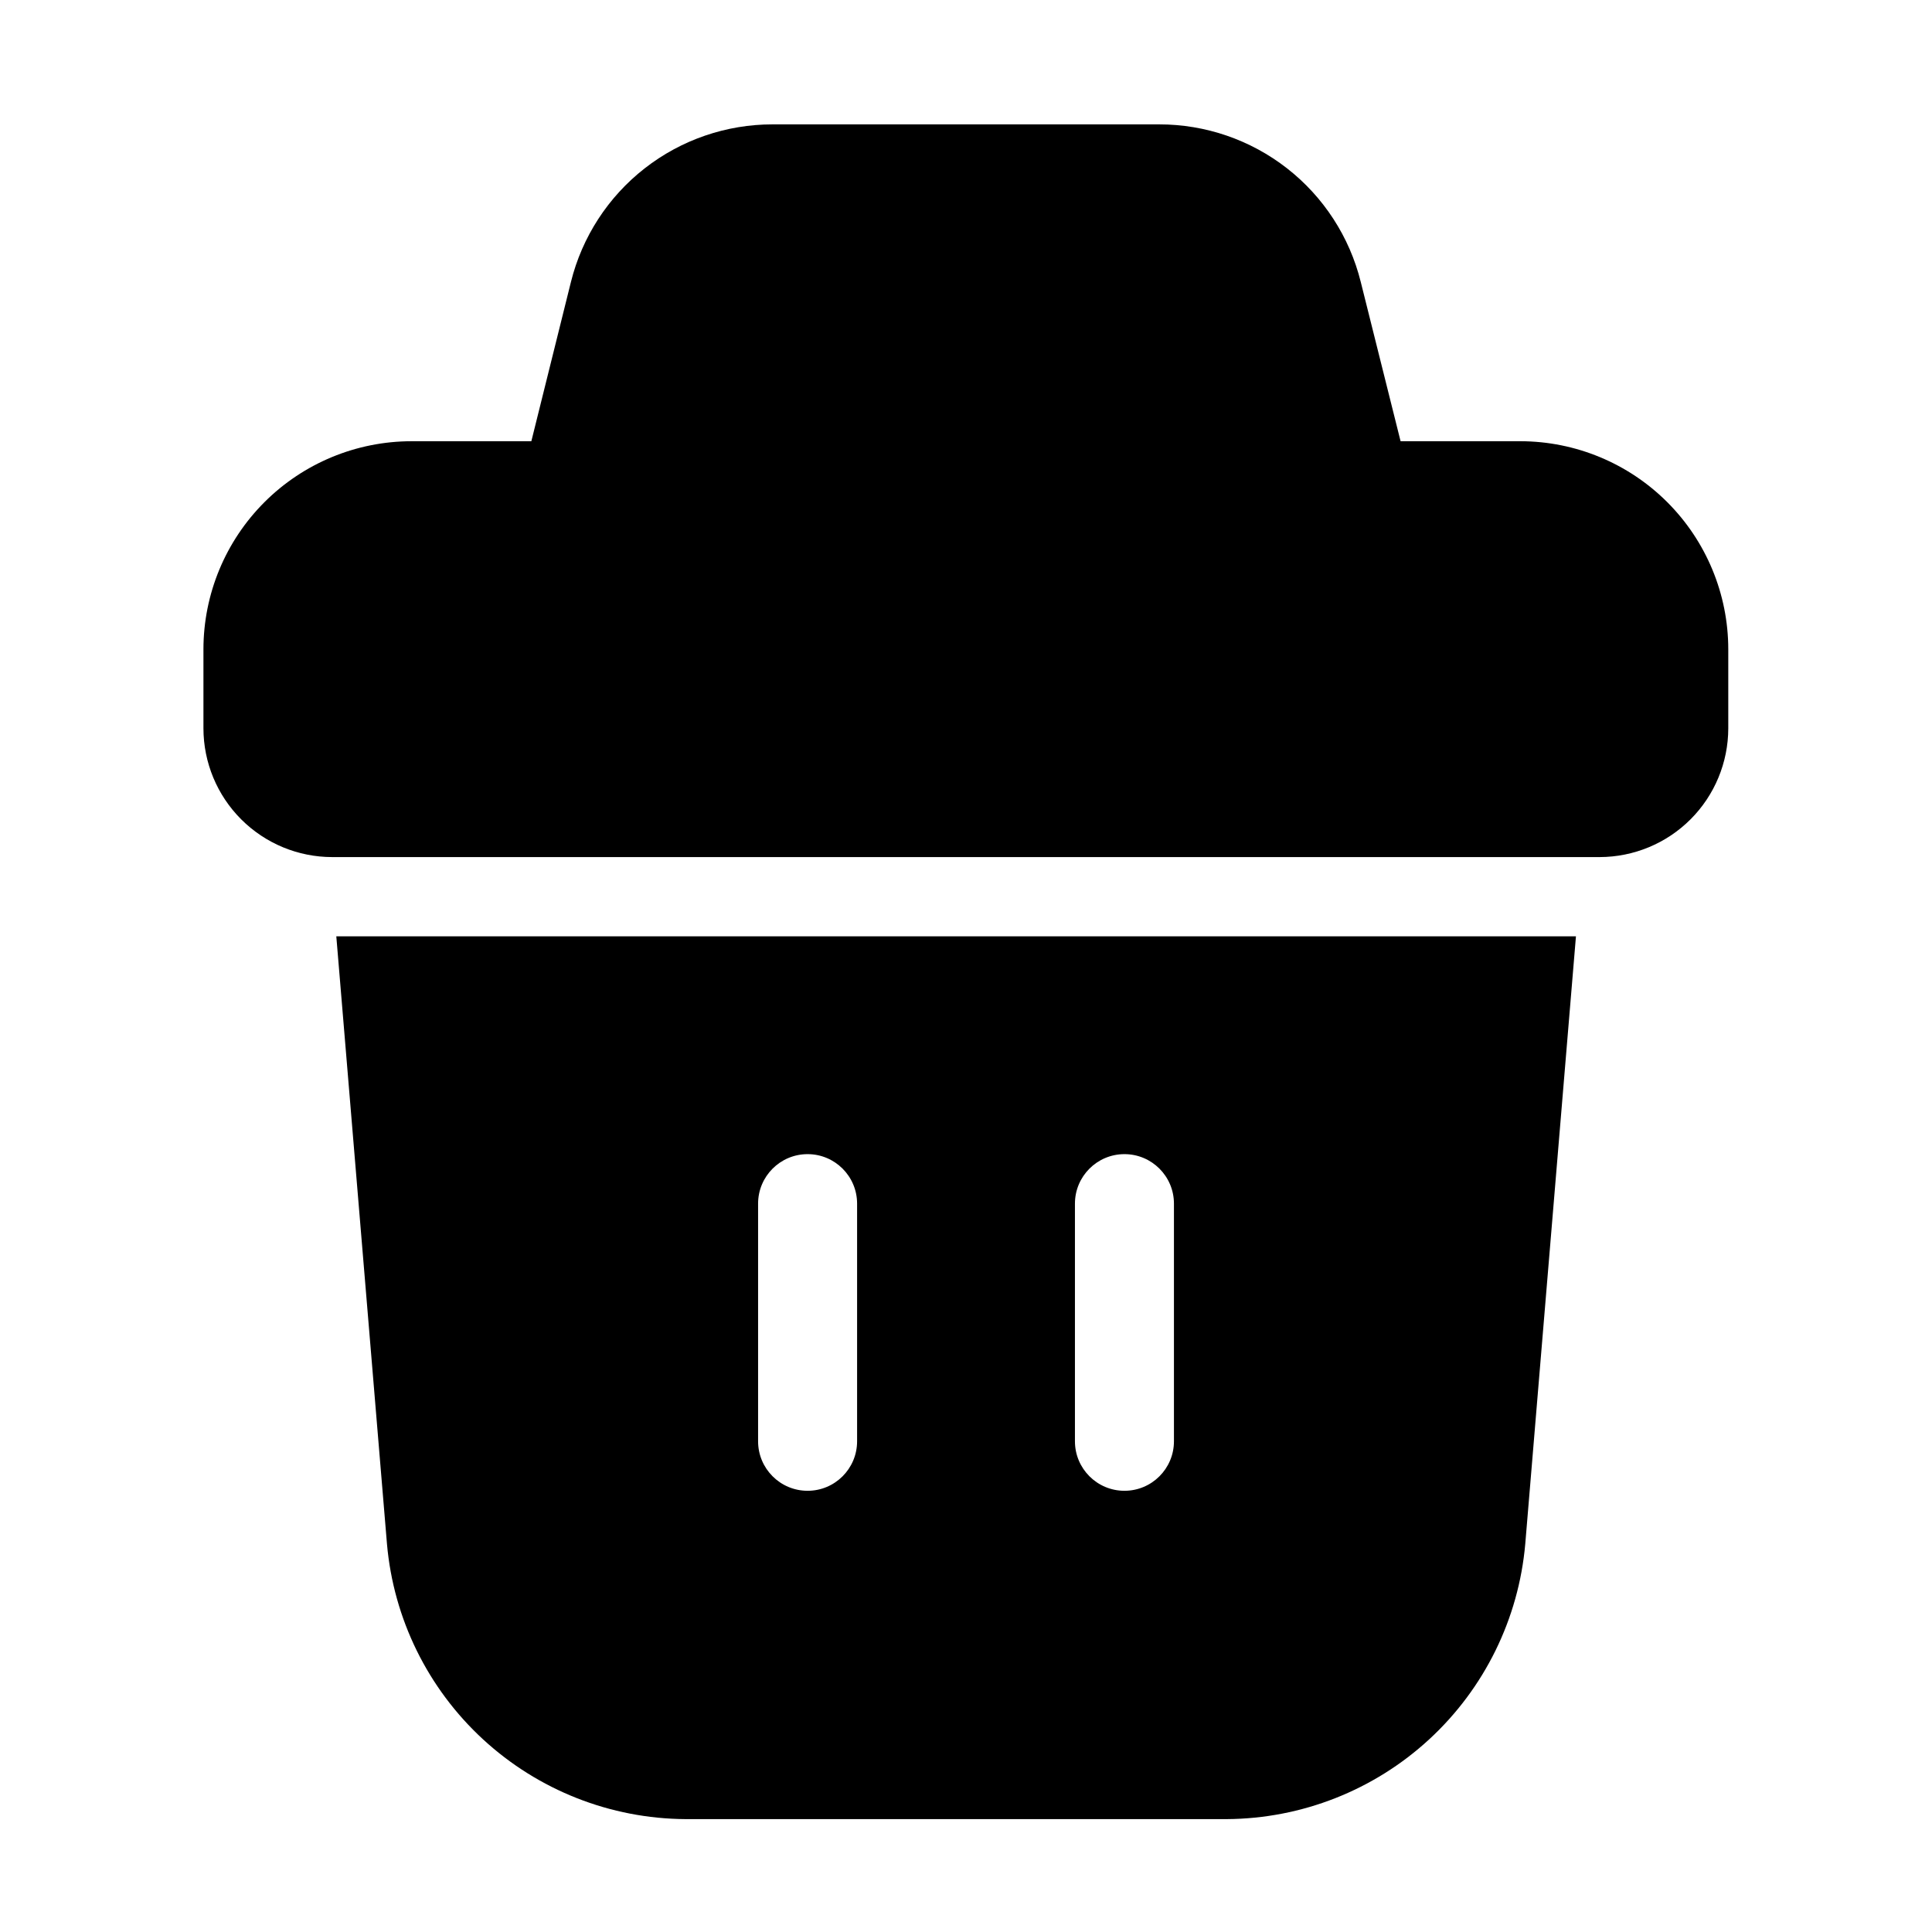
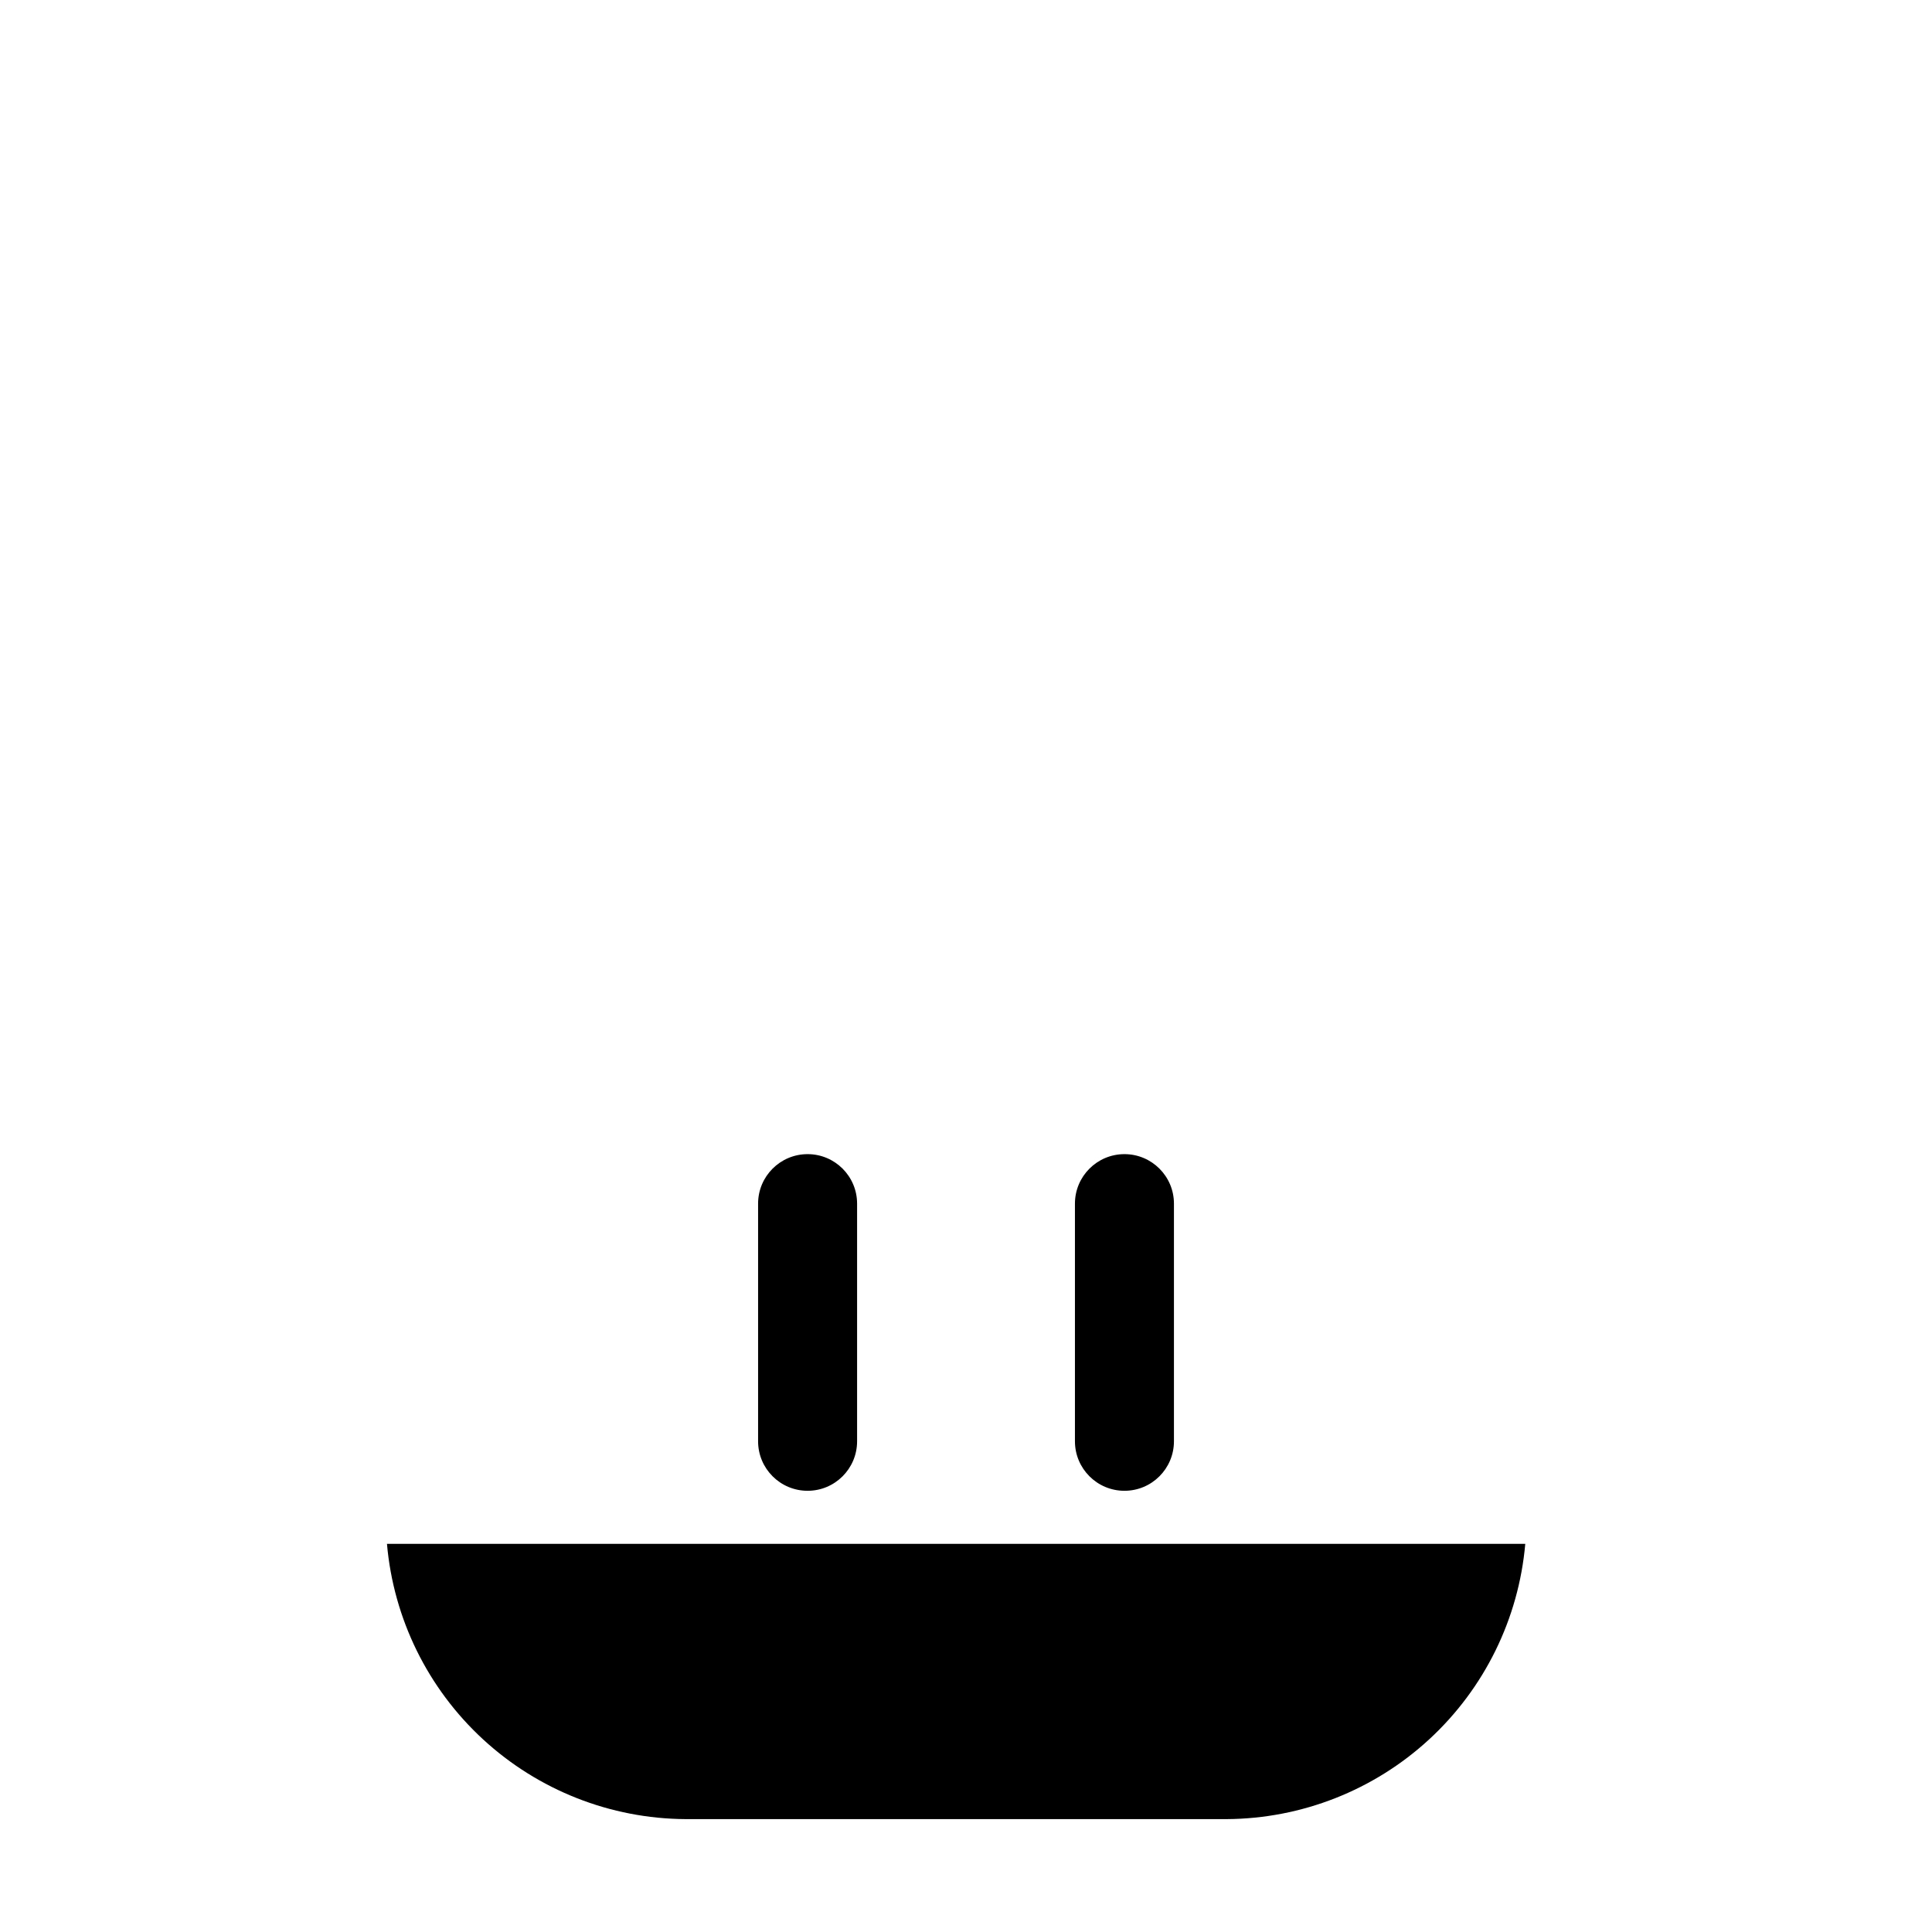
<svg xmlns="http://www.w3.org/2000/svg" fill="#000000" width="800px" height="800px" version="1.1" viewBox="144 144 512 512">
  <g>
-     <path d="m246.55 553.14c1.734 19.832 10.809 38.301 25.449 51.793 14.637 13.492 33.785 21.035 53.691 21.152h143.38c19.906-0.117 39.055-7.66 53.691-21.152 14.637-13.492 23.711-31.961 25.449-51.793l13.434-161.01h-328.52zm182.32-90.16c0-7.246 5.875-13.121 13.121-13.121s13.117 5.875 13.117 13.121v62.977-0.004c0 7.246-5.871 13.121-13.117 13.121s-13.121-5.875-13.121-13.121zm-83.969 0c0-7.246 5.875-13.121 13.121-13.121s13.117 5.875 13.117 13.121v62.977-0.004c0 7.246-5.871 13.121-13.117 13.121s-13.121-5.875-13.121-13.121z" />
-     <path d="m515.17 260.93-10.559-42.227c-2.965-11.93-9.84-22.523-19.527-30.09-9.691-7.566-21.637-11.668-33.93-11.652h-102.38c-12.293-0.012-24.238 4.09-33.926 11.656-9.691 7.566-16.57 18.156-19.539 30.086l-10.496 42.227h-31.762c-14.617 0.008-28.629 5.816-38.969 16.148-10.336 10.332-16.152 24.34-16.168 38.957v20.992c0.012 9.047 3.613 17.723 10.016 24.117 6.402 6.398 15.078 9.992 24.129 9.992h335.87c9.039-0.02 17.703-3.617 24.09-10.012 6.387-6.394 9.98-15.059 9.992-24.098v-20.992c-0.016-14.605-5.824-28.605-16.148-38.938-10.32-10.328-24.32-16.145-38.926-16.168z" />
+     <path d="m246.55 553.14c1.734 19.832 10.809 38.301 25.449 51.793 14.637 13.492 33.785 21.035 53.691 21.152h143.38c19.906-0.117 39.055-7.66 53.691-21.152 14.637-13.492 23.711-31.961 25.449-51.793h-328.52zm182.32-90.16c0-7.246 5.875-13.121 13.121-13.121s13.117 5.875 13.117 13.121v62.977-0.004c0 7.246-5.871 13.121-13.117 13.121s-13.121-5.875-13.121-13.121zm-83.969 0c0-7.246 5.875-13.121 13.121-13.121s13.117 5.875 13.117 13.121v62.977-0.004c0 7.246-5.871 13.121-13.117 13.121s-13.121-5.875-13.121-13.121z" />
  </g>
</svg>